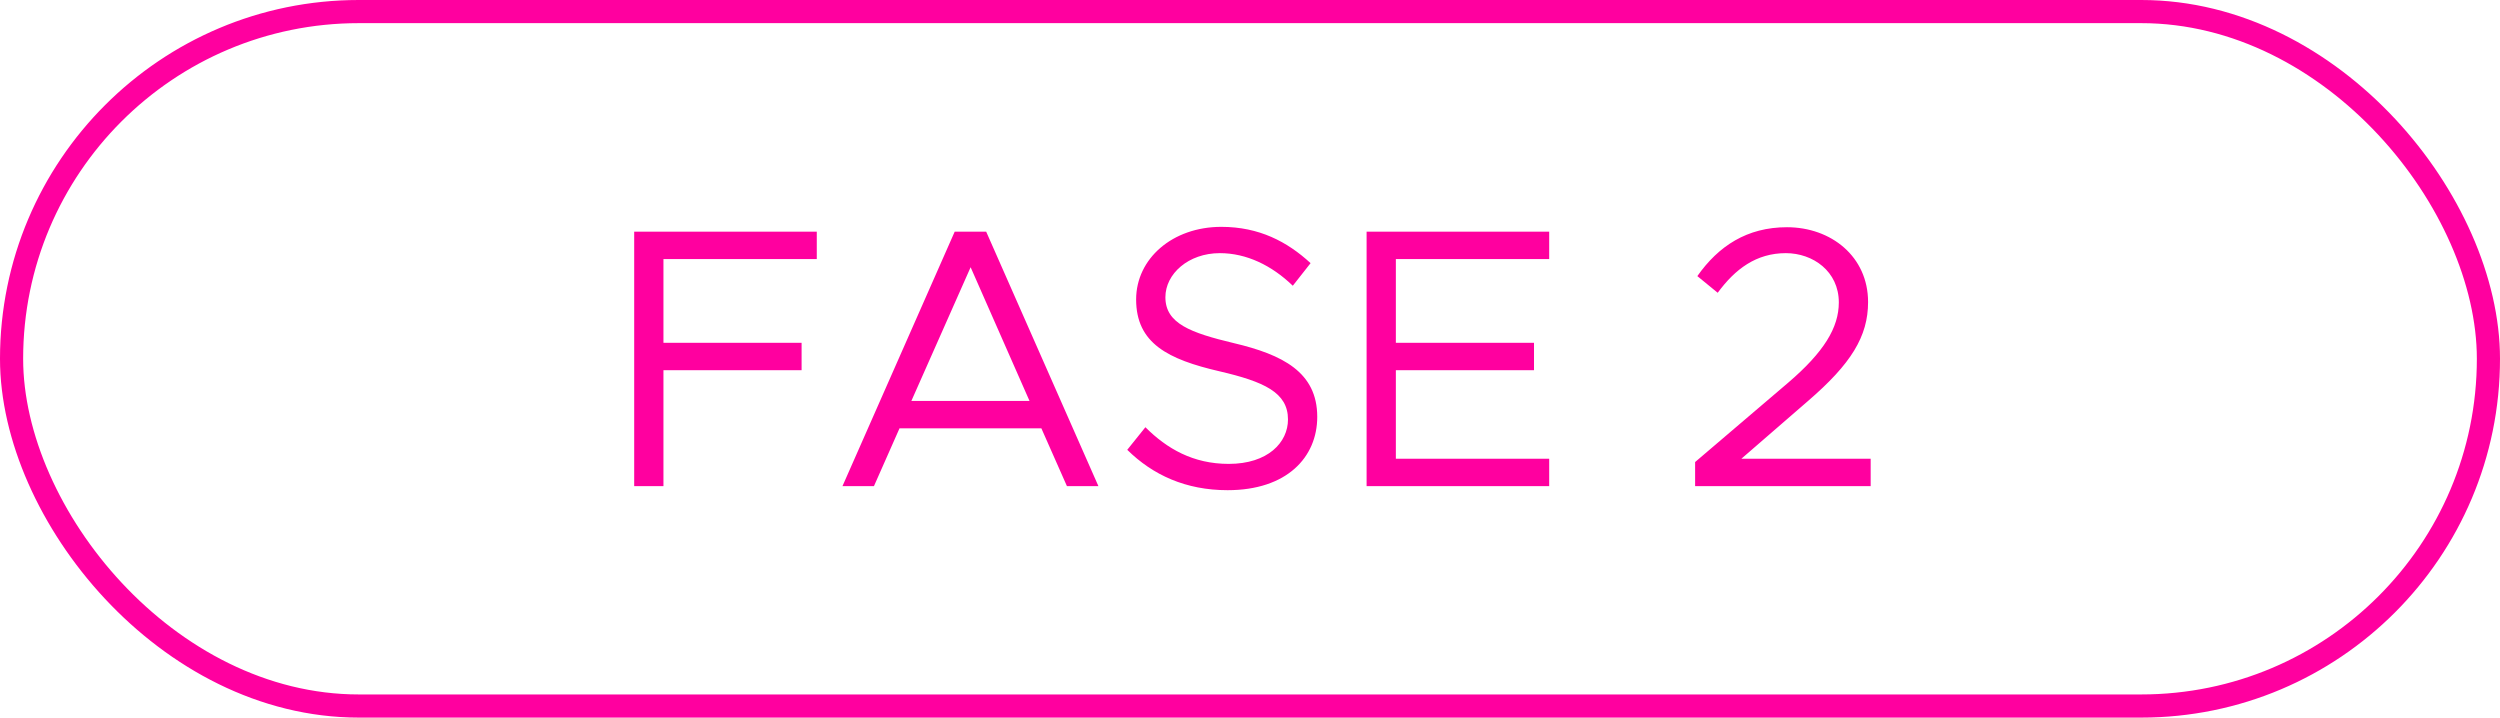
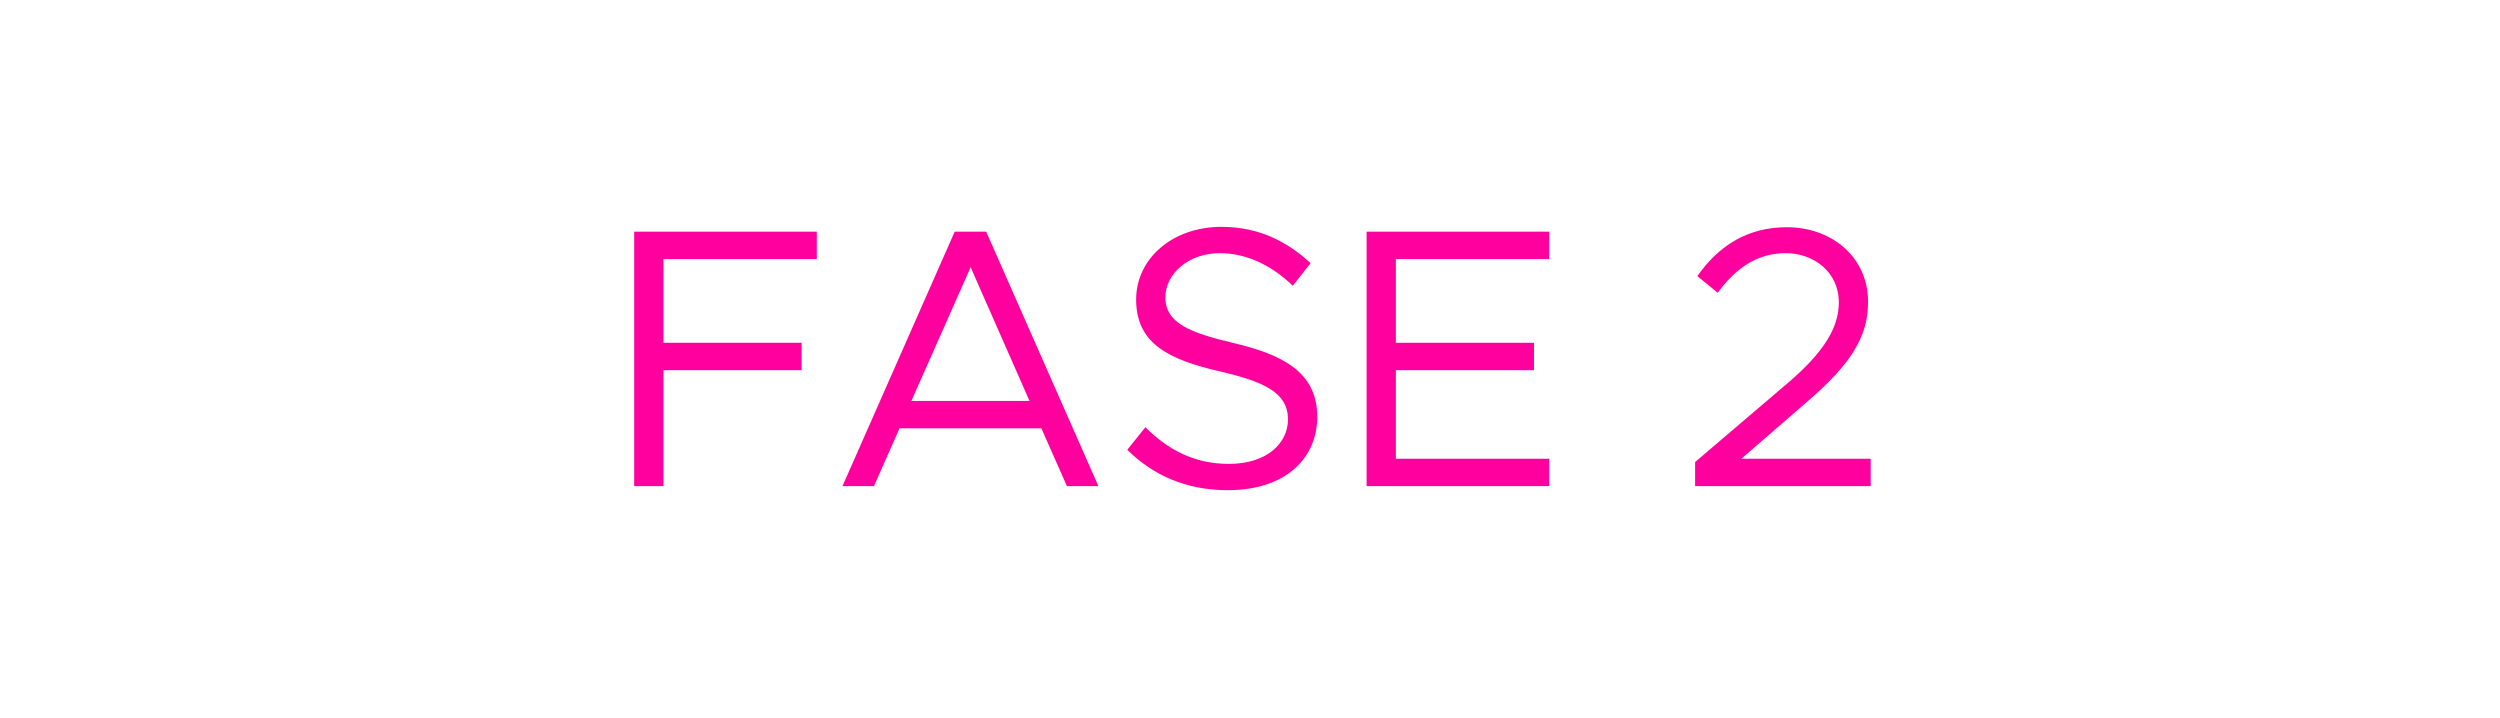
<svg xmlns="http://www.w3.org/2000/svg" width="108" height="31" viewBox="0 0 108 31" fill="none">
  <path d="M35.285 11.192H28.661V14.808H34.629V15.992H28.661V21H27.397V10.008H35.285V11.192ZM46.091 21L44.987 18.504H38.859L37.755 21H36.395L41.243 10.008H42.603L47.451 21H46.091ZM39.371 17.32H44.475L41.931 11.544L39.371 17.32ZM53.033 21.176C51.225 21.176 49.801 20.52 48.697 19.432L49.481 18.456C50.409 19.384 51.545 20.04 53.081 20.04C54.777 20.04 55.641 19.112 55.641 18.12C55.641 16.952 54.601 16.488 52.681 16.04C50.473 15.528 49.081 14.84 49.081 12.936C49.081 11.176 50.649 9.8 52.761 9.8C54.393 9.8 55.609 10.44 56.617 11.368L55.849 12.344C54.937 11.464 53.849 10.936 52.697 10.936C51.337 10.936 50.345 11.832 50.345 12.84C50.345 13.976 51.433 14.376 53.305 14.824C55.401 15.32 56.905 16.072 56.905 18.008C56.905 19.752 55.593 21.176 53.033 21.176ZM66.925 11.192H60.301V14.808H66.269V15.992H60.301V19.816H66.925V21H59.037V10.008H66.925V11.192ZM73.229 21V19.96L77.245 16.536C78.797 15.208 79.437 14.152 79.437 13.064C79.437 11.72 78.317 10.936 77.149 10.936C75.869 10.936 74.957 11.624 74.205 12.648L73.325 11.928C74.237 10.632 75.469 9.816 77.197 9.816C79.101 9.816 80.701 11.08 80.701 13.048C80.701 14.536 79.965 15.72 78.109 17.32L75.229 19.816H80.813V21H73.229Z" fill="#FF009F" />
-   <rect x="0.5" y="0.5" width="107" height="30" rx="15" stroke="#FF009F" />
</svg>